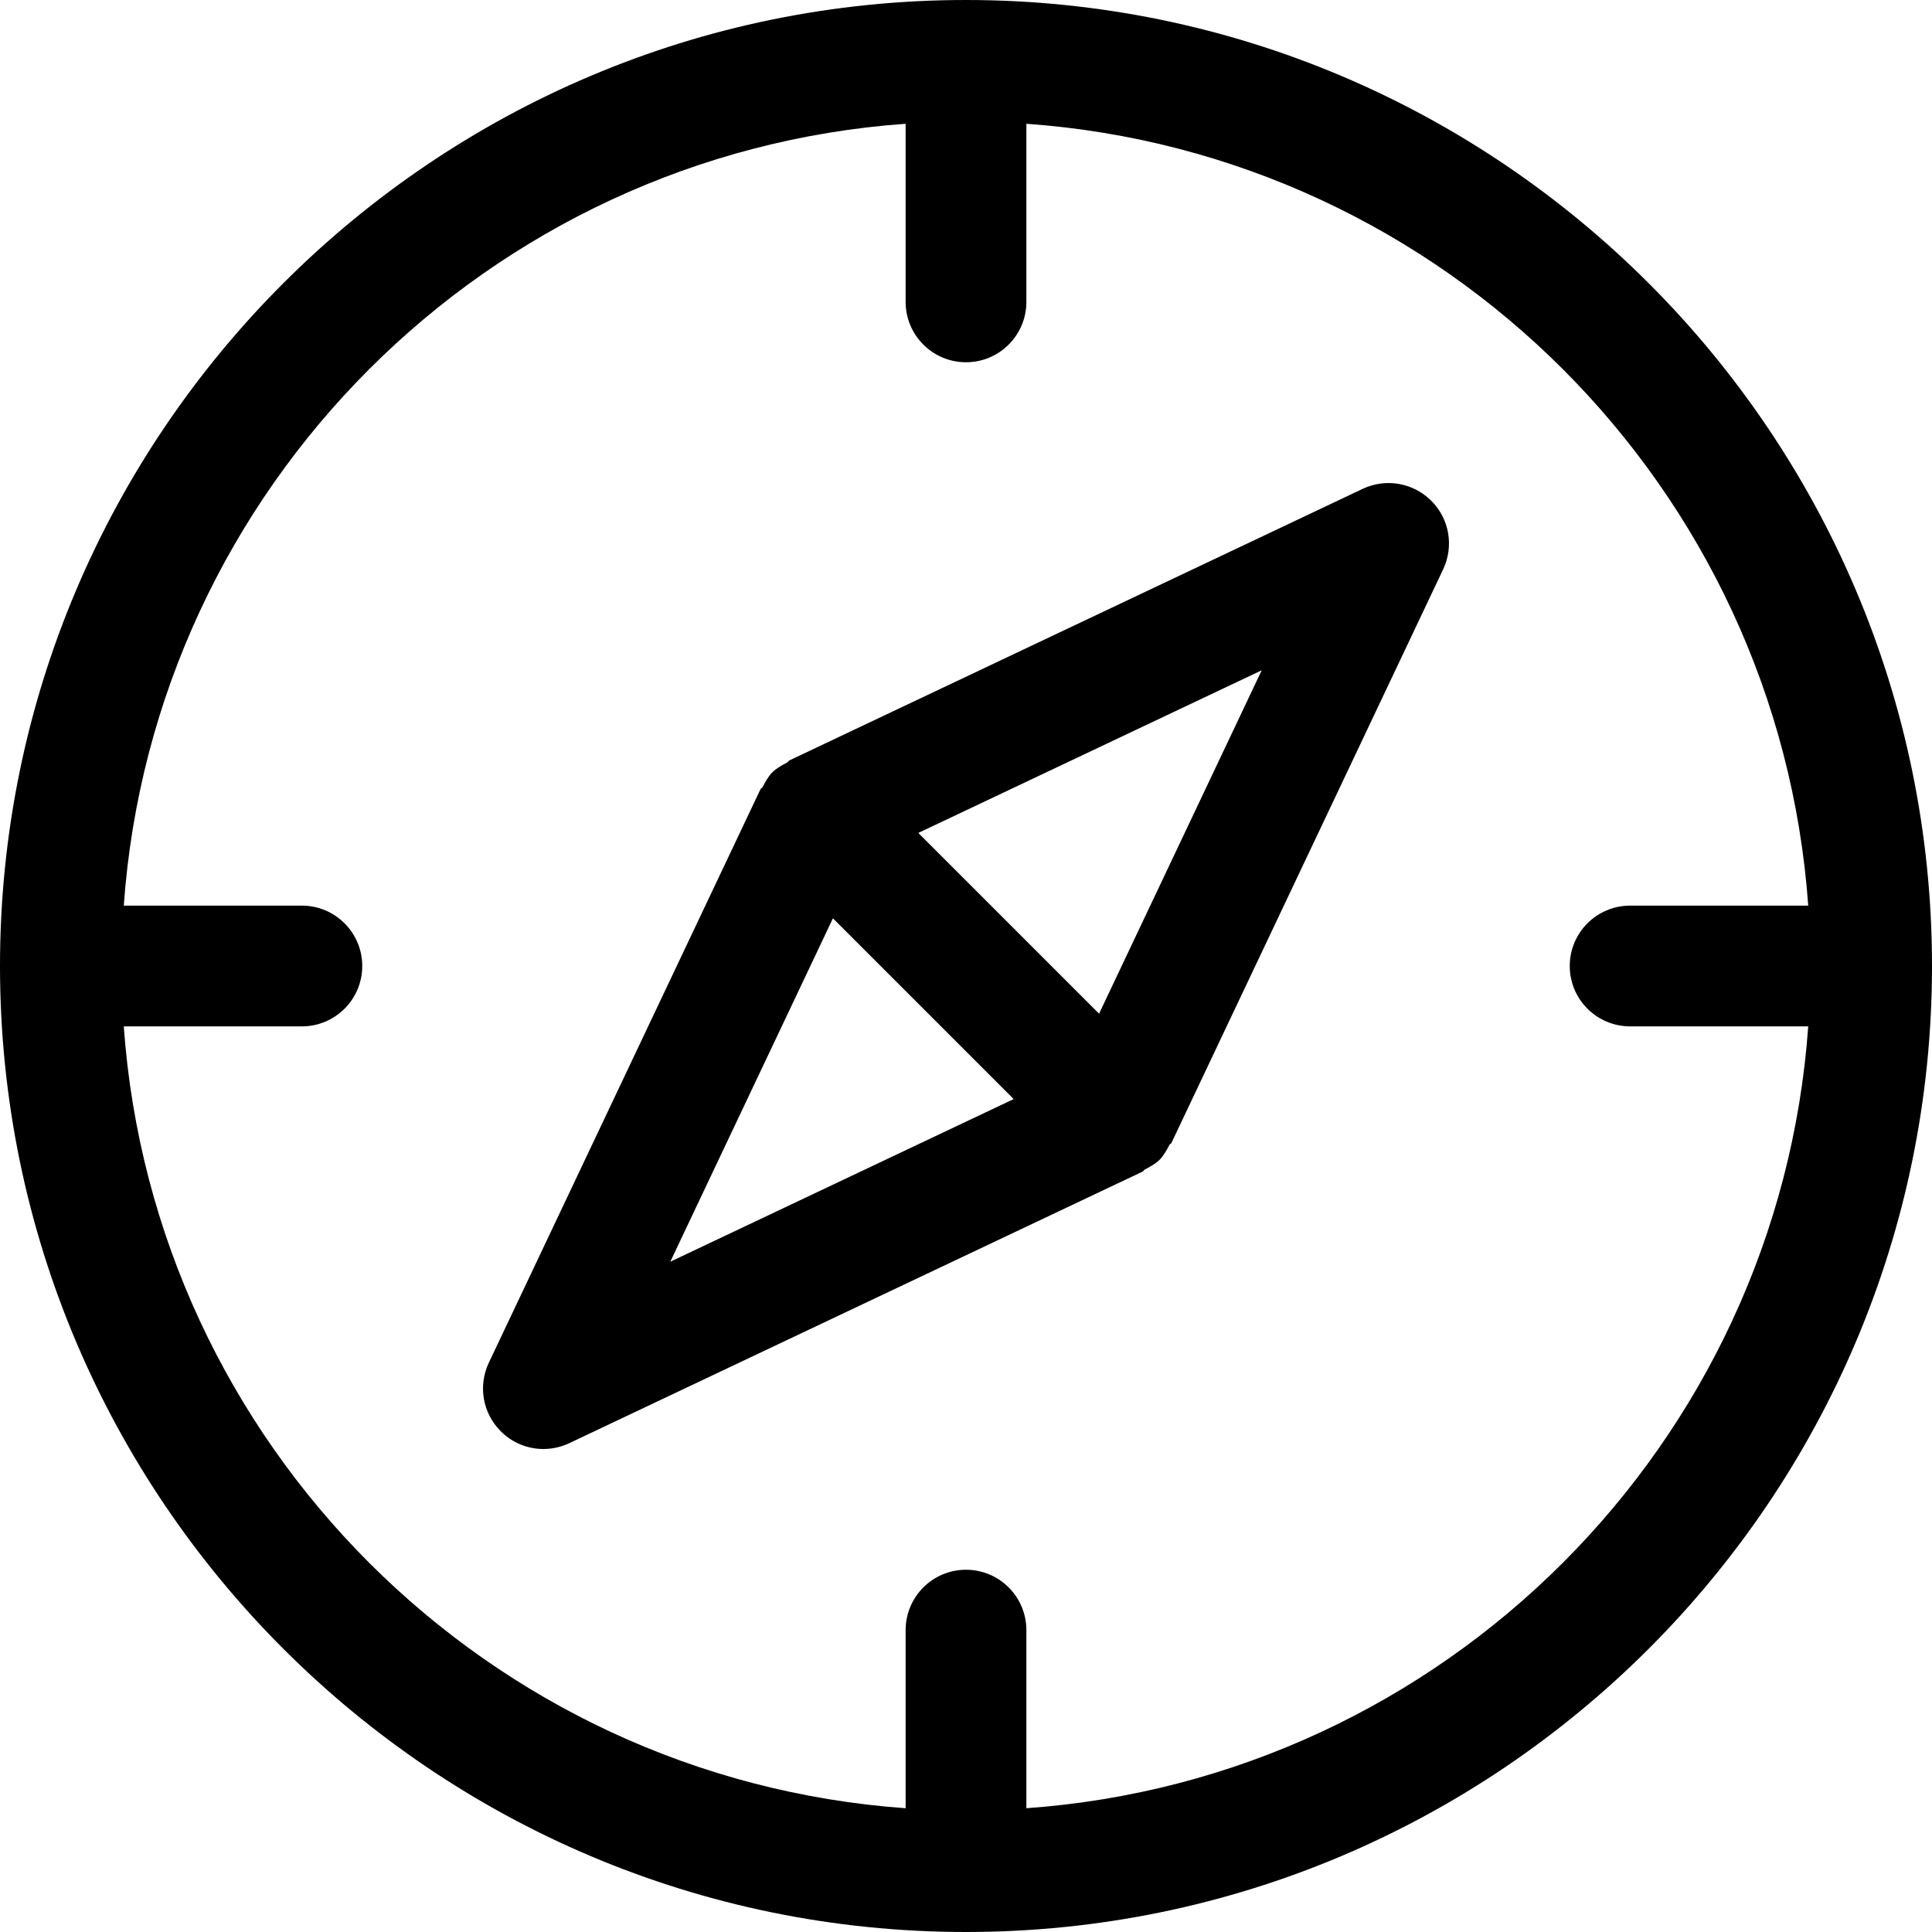
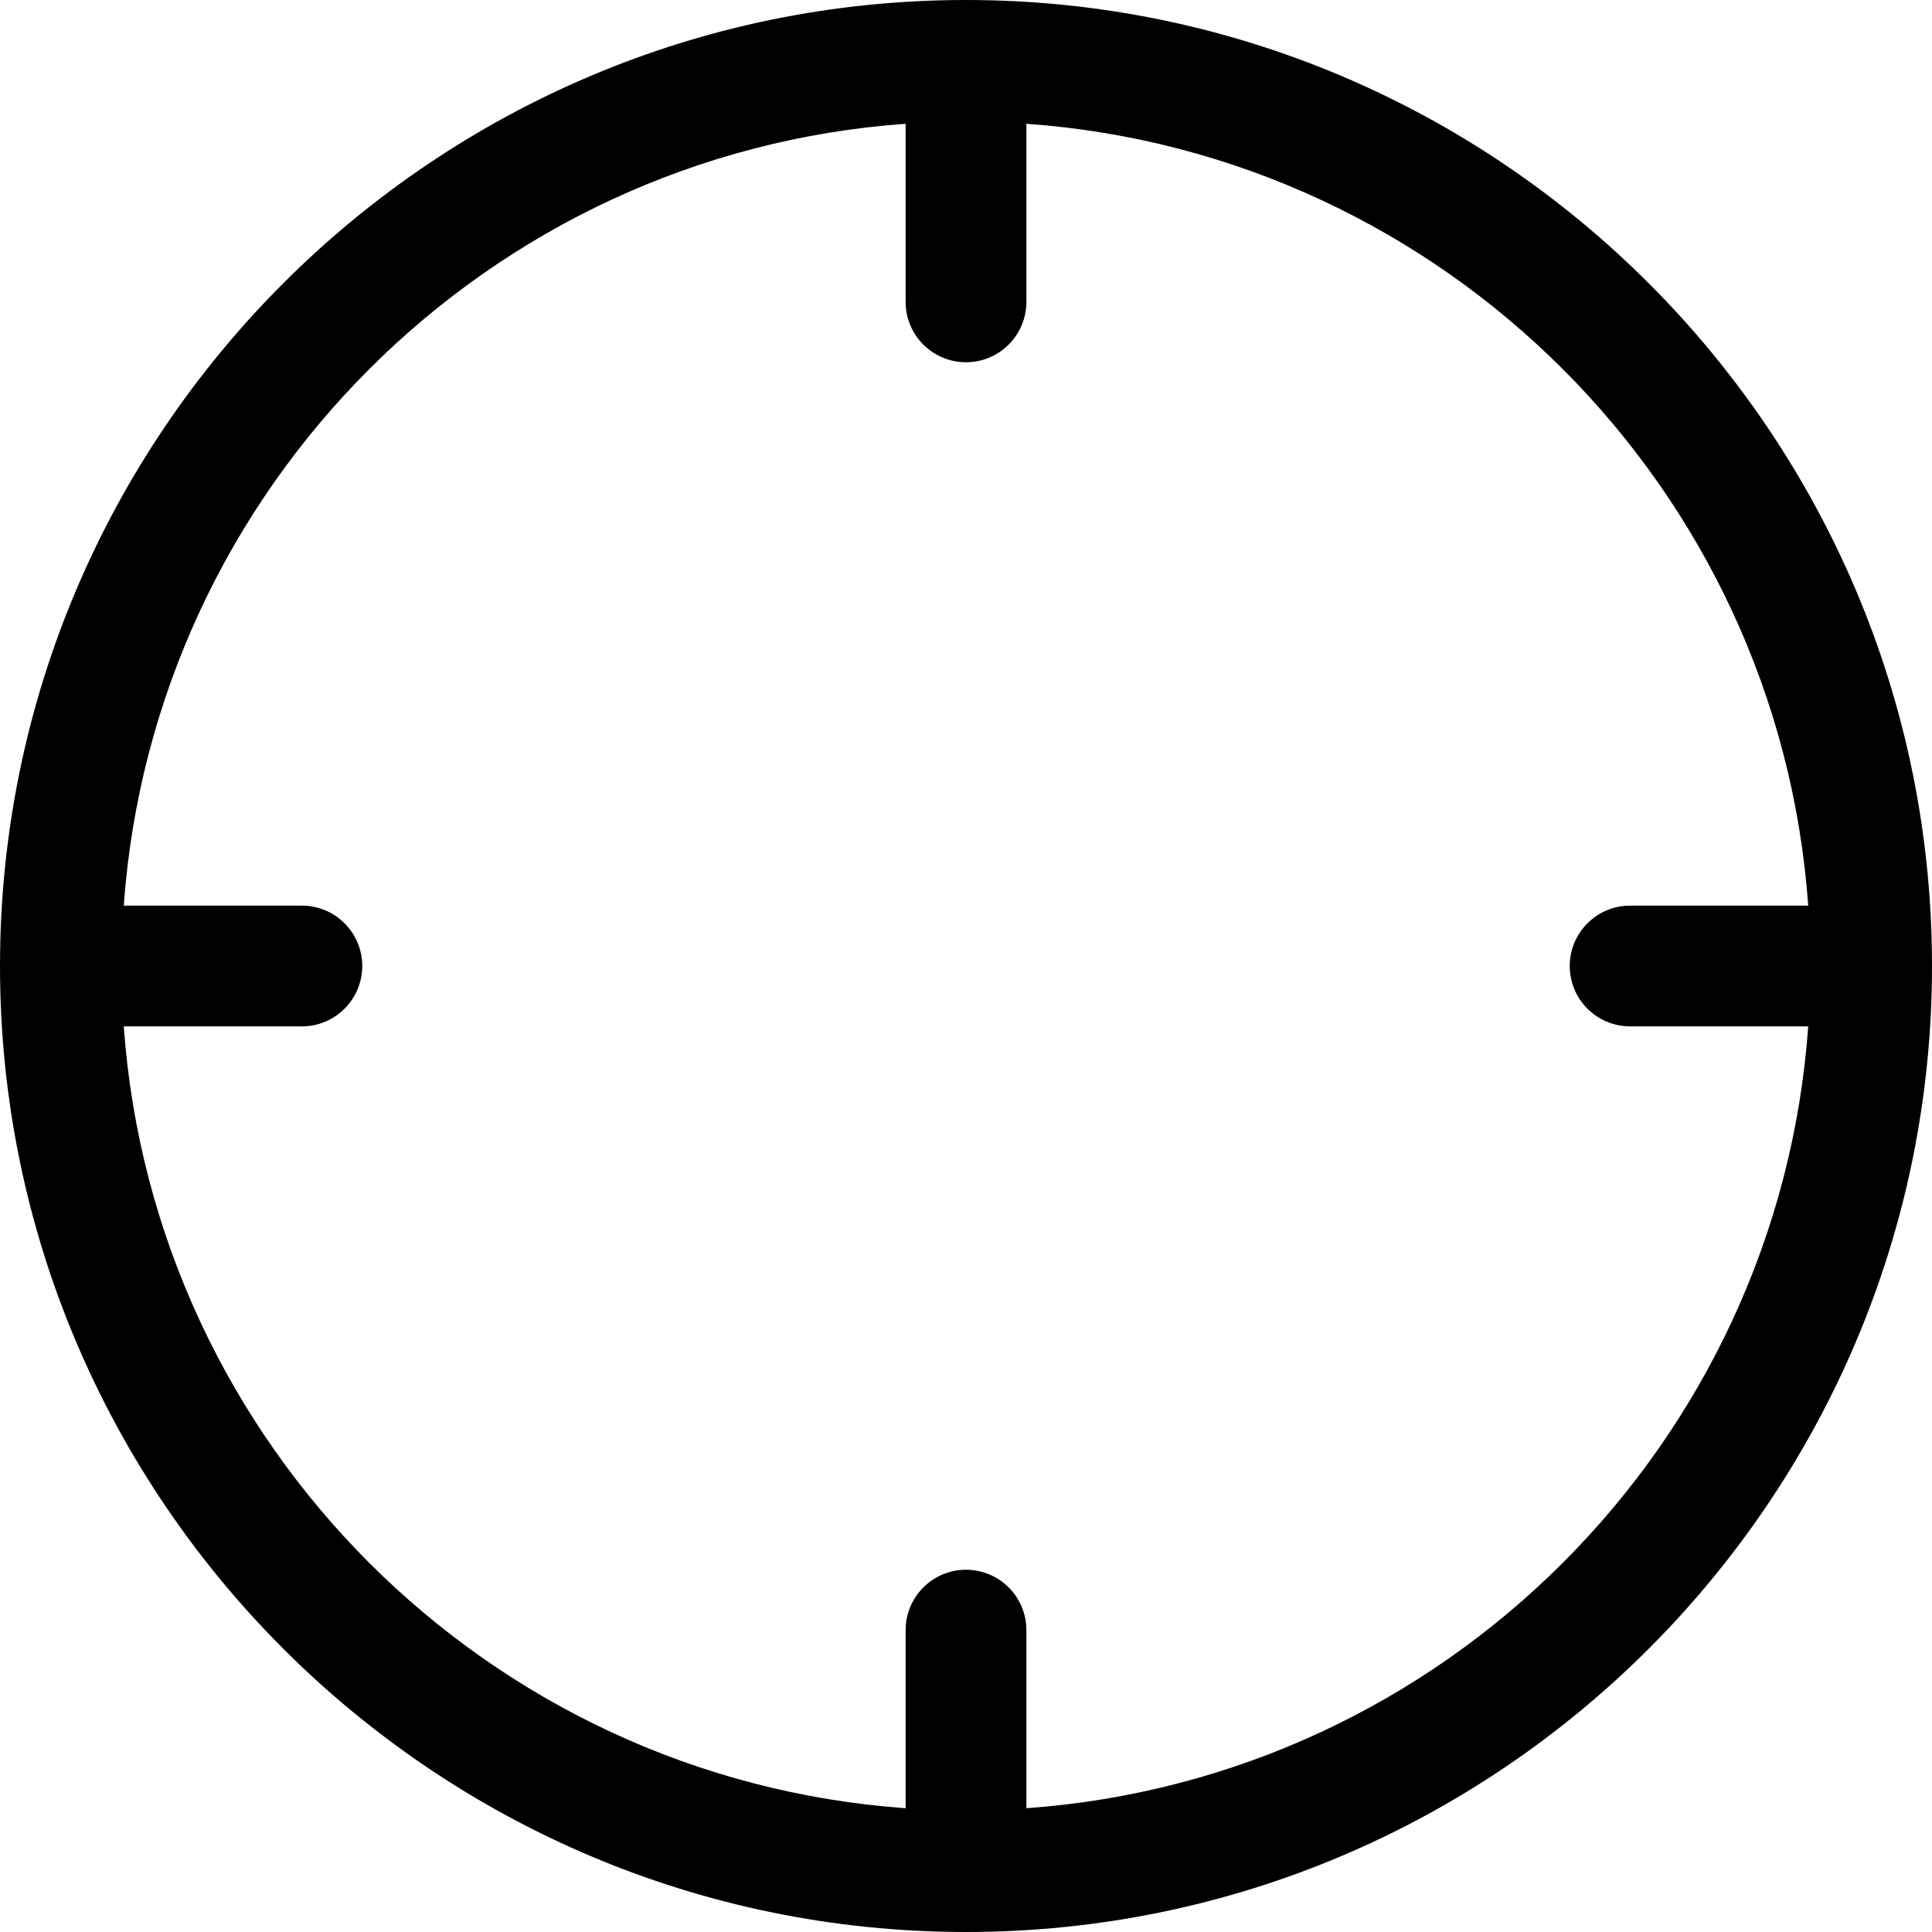
<svg xmlns="http://www.w3.org/2000/svg" version="1.1" id="Capa_1" x="0px" y="0px" viewBox="0 0 512 512" style="enable-background:new 0 0 512 512;" xml:space="preserve">
  <g>
    <g>
      <path d="M256,0C114.848,0,0,114.848,0,256s114.848,256,256,256s256-114.848,256-256S397.152,0,256,0z M272,479.2V432    c0-8.832-7.168-16-16-16c-8.832,0-16,7.168-16,16v47.2C129.28,471.296,40.704,382.752,32.8,272H80c8.832,0,16-7.168,16-16    c0-8.832-7.168-16-16-16H32.8C40.704,129.248,129.28,40.704,240,32.8V80c0,8.832,7.168,16,16,16c8.832,0,16-7.168,16-16V32.8    c110.72,7.872,199.296,96.448,207.2,207.2H432c-8.832,0-16,7.168-16,16c0,8.832,7.168,16,16,16h47.2    C471.296,382.752,382.72,471.296,272,479.2z" />
    </g>
  </g>
  <g>
    <g>
-       <path d="M379.296,132.704c-4.768-4.768-12-6.048-18.144-3.168l-152,72c-0.224,0.128-0.288,0.416-0.512,0.512    c-1.376,0.736-2.784,1.472-3.968,2.624c-1.152,1.184-1.856,2.56-2.592,3.936c-0.128,0.224-0.448,0.32-0.544,0.544l-72,152    c-2.88,6.112-1.632,13.376,3.168,18.144C135.744,382.368,139.84,384,144,384c2.304,0,4.672-0.512,6.848-1.536l152-72    c0.224-0.128,0.288-0.416,0.512-0.512c1.376-0.736,2.784-1.472,3.968-2.624c1.152-1.184,1.856-2.56,2.592-3.936    c0.128-0.224,0.448-0.32,0.544-0.544l72-152C385.344,144.736,384.096,137.472,379.296,132.704z M177.632,334.368l43.104-91.008    l47.904,47.904L177.632,334.368z M291.264,268.64l-47.904-47.904l91.008-43.104L291.264,268.64z" />
-     </g>
+       </g>
  </g>
  <g>
</g>
  <g>
</g>
  <g>
</g>
  <g>
</g>
  <g>
</g>
  <g>
</g>
  <g>
</g>
  <g>
</g>
  <g>
</g>
  <g>
</g>
  <g>
</g>
  <g>
</g>
  <g>
</g>
  <g>
</g>
  <g>
</g>
</svg>